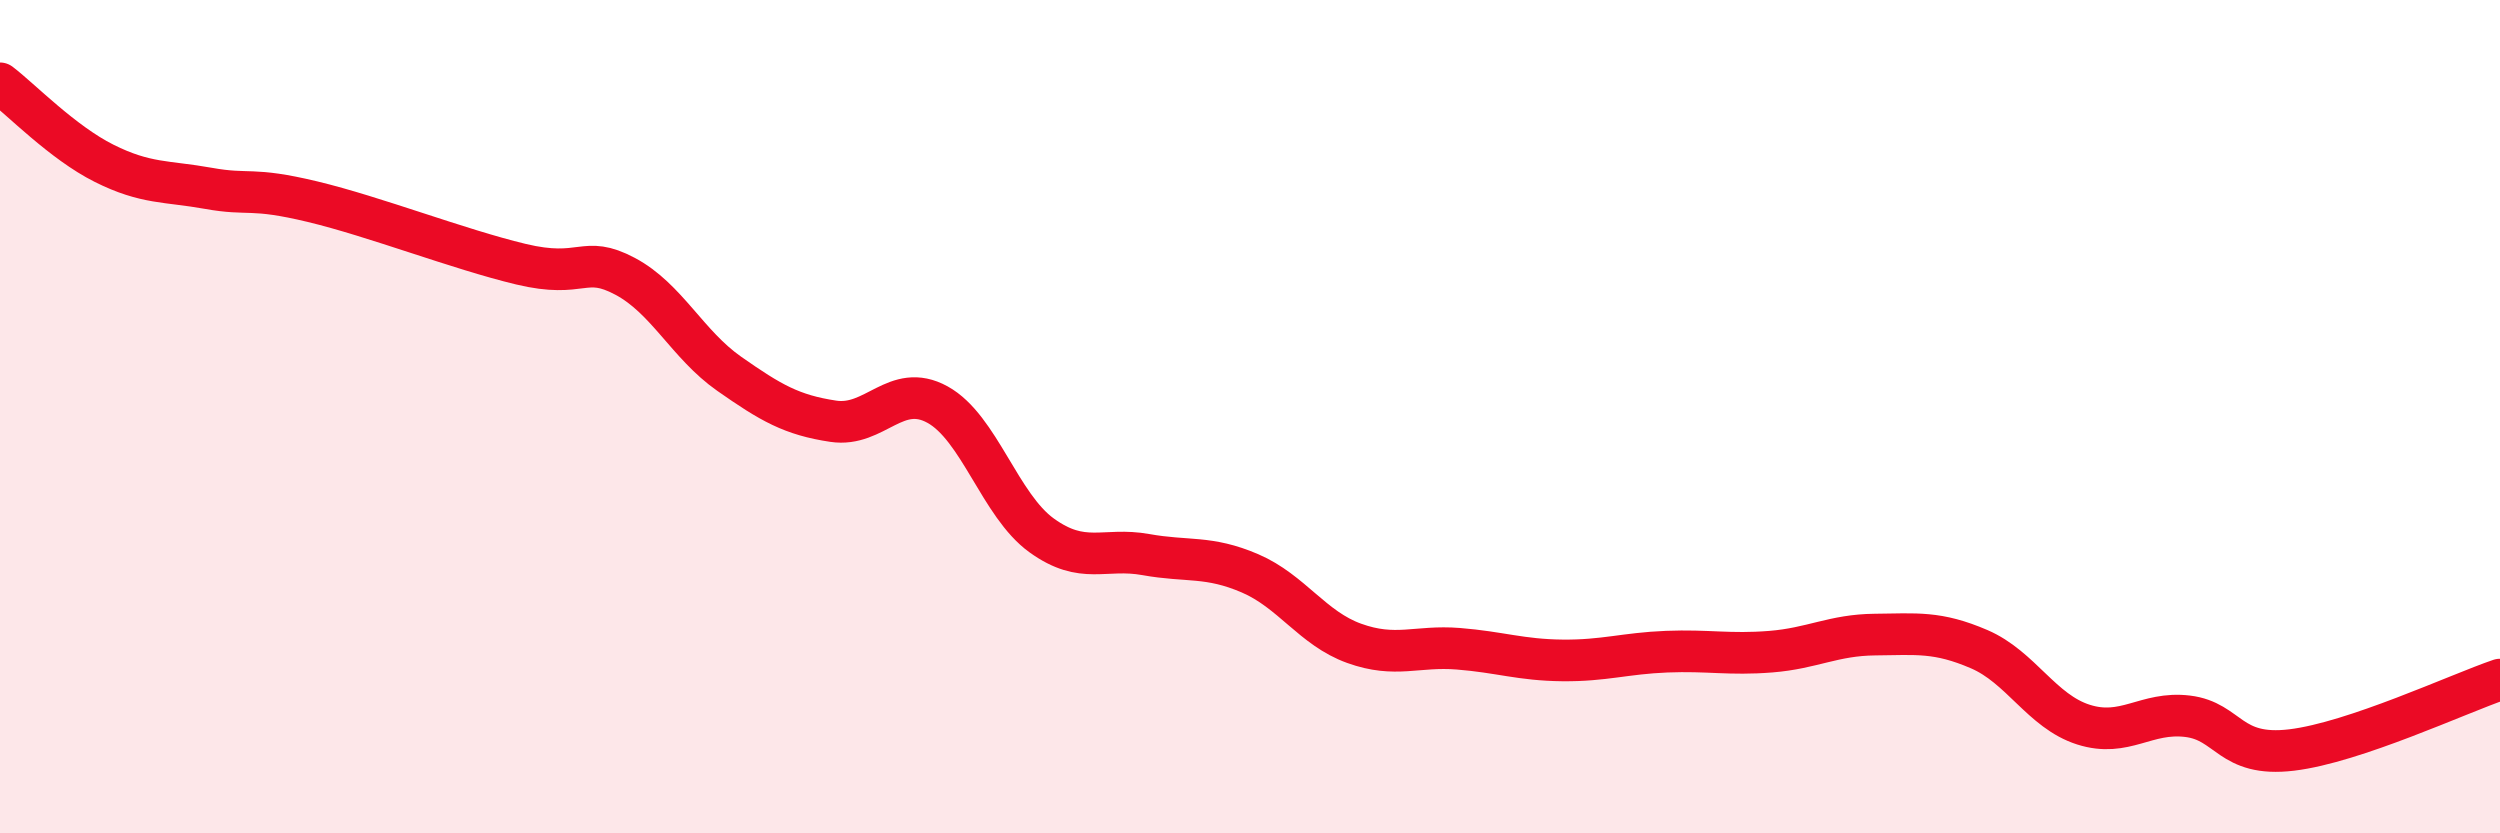
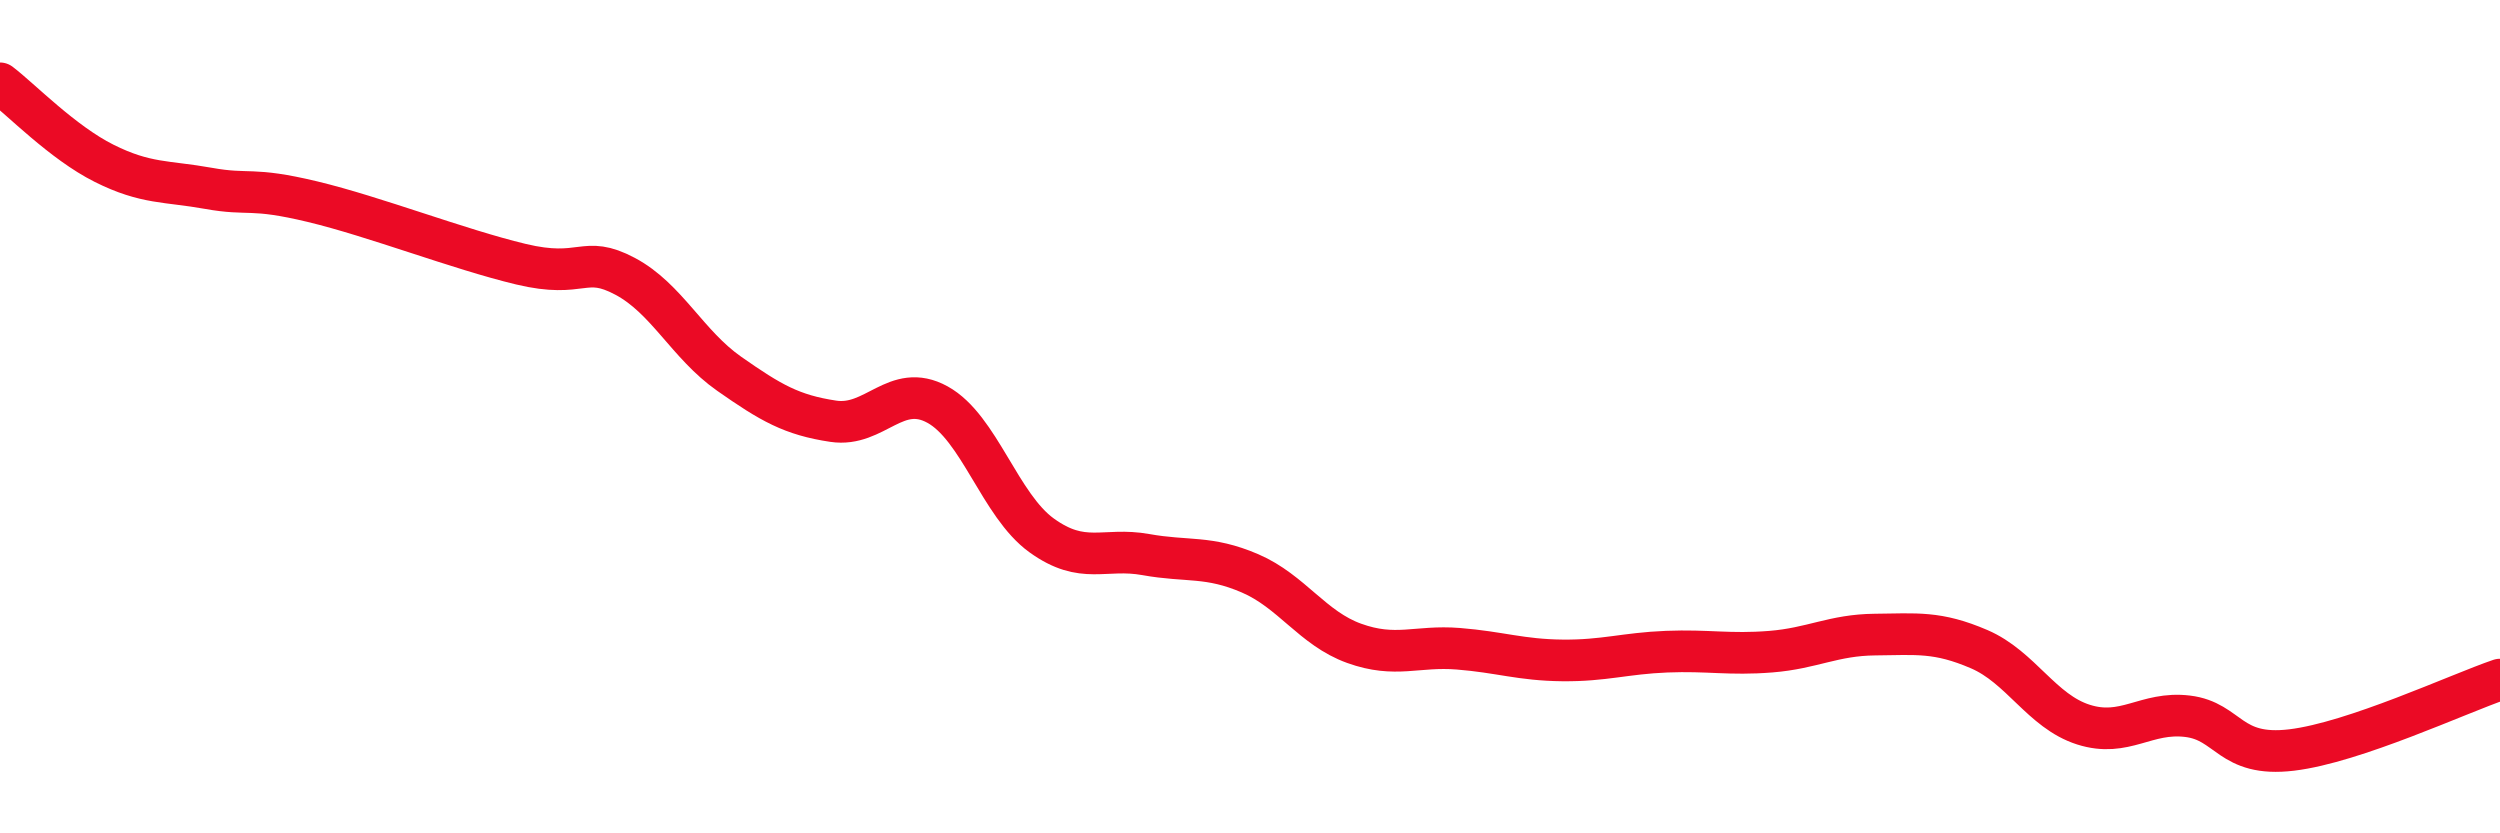
<svg xmlns="http://www.w3.org/2000/svg" width="60" height="20" viewBox="0 0 60 20">
-   <path d="M 0,2 C 0.5,2.38 1.5,3.42 2.5,3.92 C 3.5,4.42 4,4.34 5,4.52 C 6,4.7 6,4.48 7.5,4.84 C 9,5.2 11,5.98 12.5,6.34 C 14,6.7 14,6.1 15,6.63 C 16,7.16 16.5,8.27 17.5,8.97 C 18.5,9.67 19,9.96 20,10.11 C 21,10.26 21.5,9.16 22.5,9.71 C 23.5,10.26 24,12.13 25,12.85 C 26,13.57 26.5,13.13 27.5,13.31 C 28.5,13.49 29,13.33 30,13.76 C 31,14.19 31.5,15.08 32.5,15.44 C 33.5,15.8 34,15.49 35,15.57 C 36,15.65 36.5,15.84 37.5,15.85 C 38.5,15.86 39,15.68 40,15.64 C 41,15.6 41.5,15.72 42.5,15.64 C 43.5,15.56 44,15.24 45,15.23 C 46,15.22 46.5,15.15 47.5,15.58 C 48.5,16.01 49,17.07 50,17.39 C 51,17.71 51.5,17.07 52.5,17.19 C 53.5,17.31 53.5,18.18 55,18 C 56.5,17.82 59,16.65 60,16.31L60 20L0 20Z" fill="#EB0A25" opacity="0.1" stroke-linecap="round" stroke-linejoin="round" />
  <path d="M 0,2 C 0.5,2.38 1.5,3.42 2.5,3.92 C 3.5,4.42 4,4.34 5,4.52 C 6,4.7 6,4.48 7.5,4.84 C 9,5.2 11,5.98 12.5,6.34 C 14,6.7 14,6.1 15,6.63 C 16,7.16 16.5,8.27 17.5,8.97 C 18.5,9.67 19,9.96 20,10.11 C 21,10.26 21.5,9.16 22.5,9.71 C 23.5,10.26 24,12.13 25,12.85 C 26,13.57 26.5,13.13 27.5,13.31 C 28.5,13.49 29,13.33 30,13.76 C 31,14.19 31.5,15.08 32.5,15.44 C 33.5,15.8 34,15.49 35,15.57 C 36,15.65 36.5,15.84 37.5,15.85 C 38.5,15.86 39,15.68 40,15.64 C 41,15.6 41.5,15.72 42.5,15.64 C 43.5,15.56 44,15.24 45,15.23 C 46,15.22 46.5,15.15 47.5,15.58 C 48.5,16.01 49,17.07 50,17.39 C 51,17.71 51.5,17.07 52.5,17.19 C 53.5,17.31 53.5,18.18 55,18 C 56.5,17.82 59,16.65 60,16.31" stroke="#EB0A25" stroke-width="1" fill="none" stroke-linecap="round" stroke-linejoin="round" />
</svg>